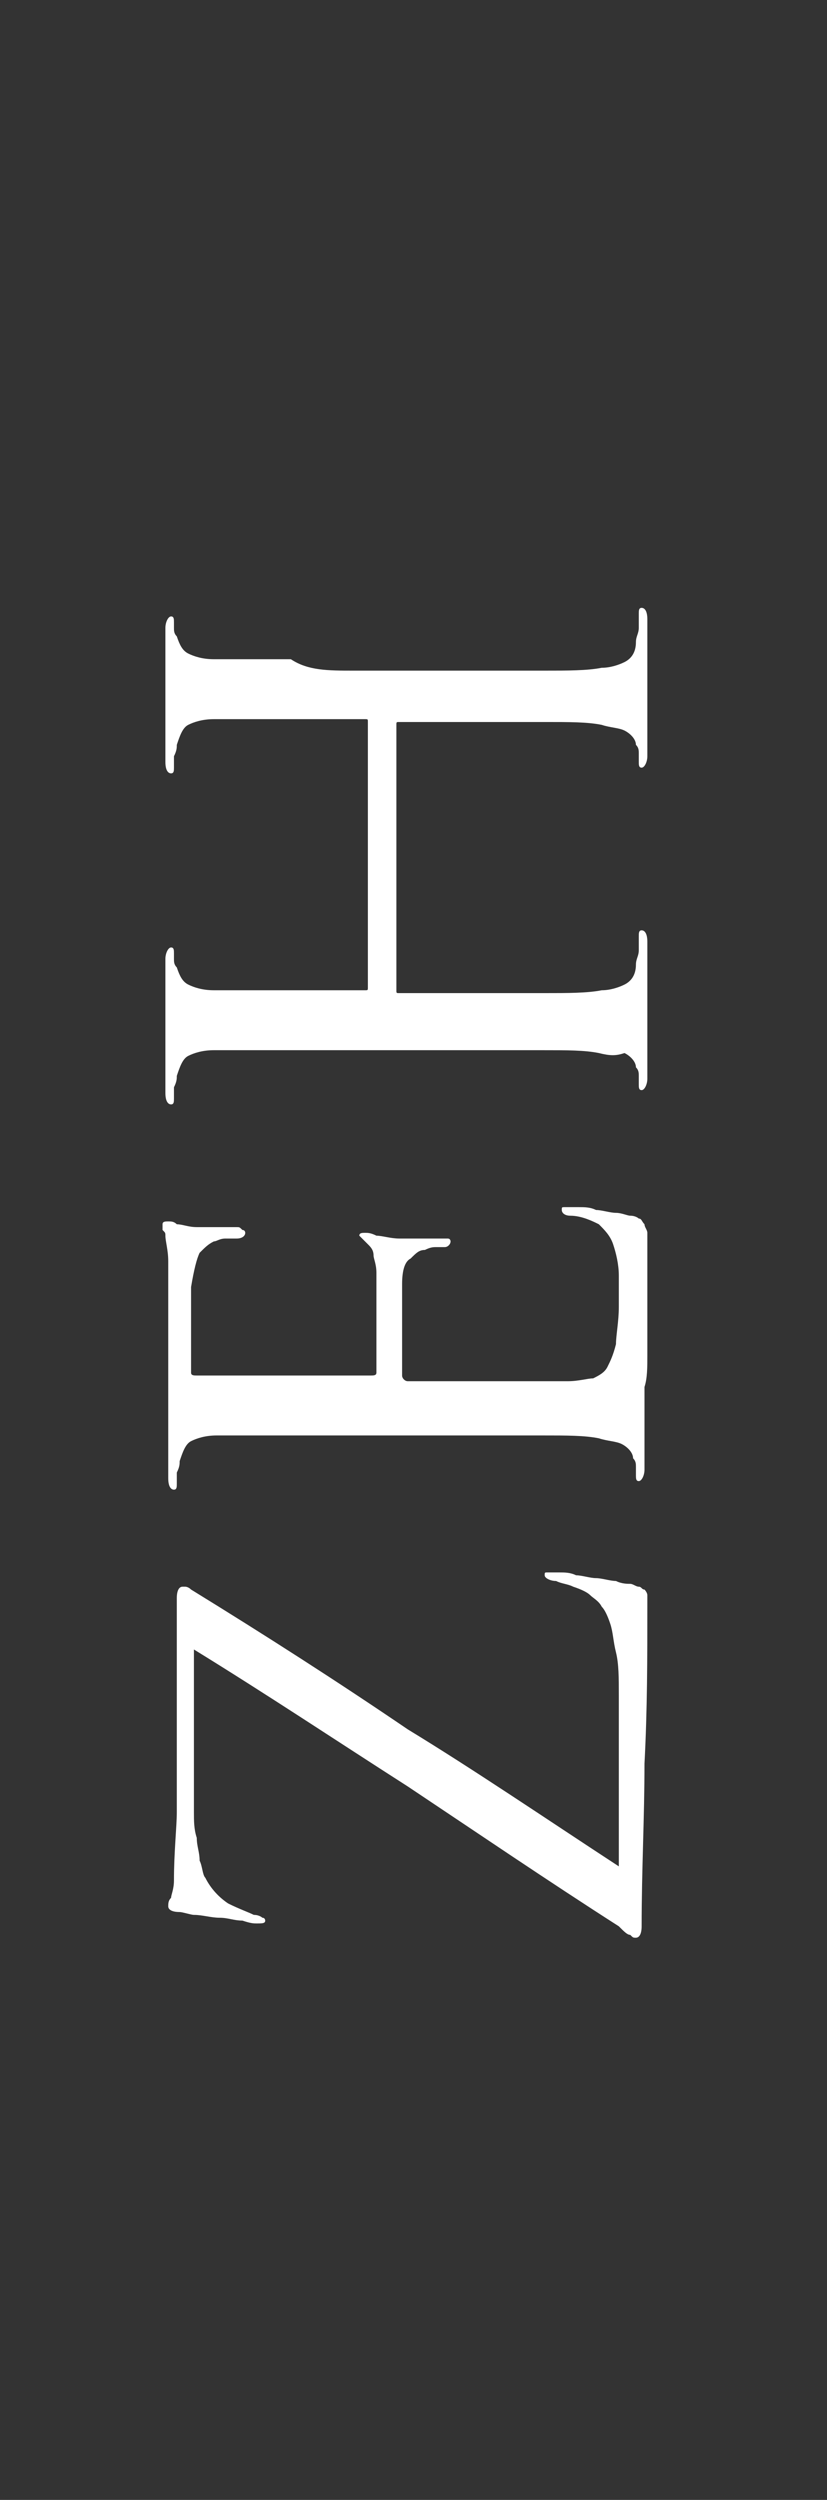
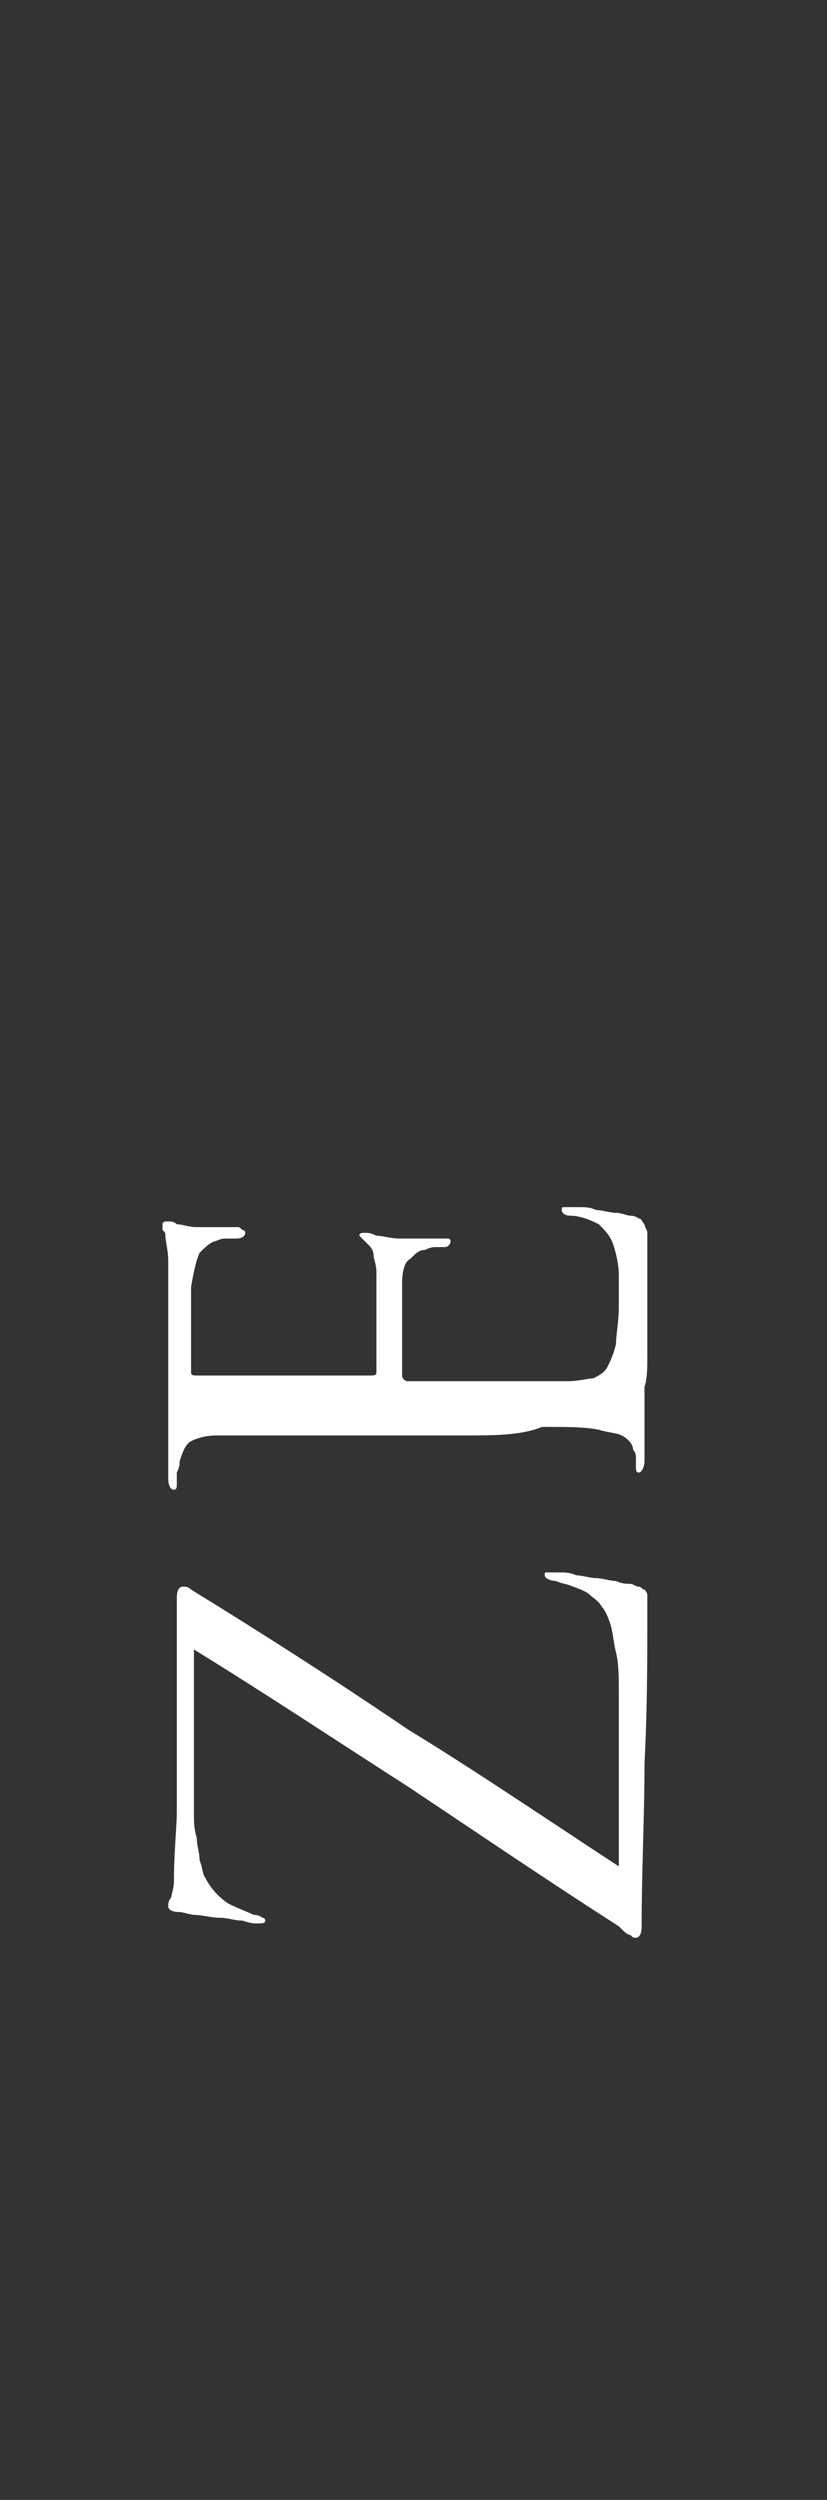
<svg xmlns="http://www.w3.org/2000/svg" version="1.1" id="レイヤー_1" x="0px" y="0px" width="29px" height="87.6px" viewBox="0 0 29 87.6" style="enable-background:new 0 0 29 87.6;" xml:space="preserve">
  <rect x="0" y="0" width="29" height="87.6" fill="#333333" stroke="none" />
  <style type="text/css">
	.st0{fill:#FFFFFF;}
</style>
  <g>
    <path class="st0" d="M21.7,65.4v-6c0-0.6,0-1.1-0.1-1.5c-0.1-0.4-0.1-0.7-0.2-1c-0.1-0.3-0.2-0.5-0.3-0.6c-0.1-0.2-0.3-0.3-0.4-0.4   c-0.1-0.1-0.3-0.2-0.6-0.3c-0.2-0.1-0.4-0.1-0.6-0.2c-0.2,0-0.4-0.1-0.4-0.2c0-0.1,0-0.1,0.1-0.1c0.1,0,0.2,0,0.4,0   c0.2,0,0.4,0,0.6,0.1c0.2,0,0.5,0.1,0.7,0.1c0.2,0,0.5,0.1,0.7,0.1c0.2,0.1,0.4,0.1,0.5,0.1c0.1,0,0.2,0.1,0.3,0.1   c0.1,0,0.1,0.1,0.2,0.1c0,0,0.1,0.1,0.1,0.2c0,0.1,0,0.2,0,0.3c0,1.9,0,3.7-0.1,5.6c0,1.9-0.1,3.7-0.1,5.7c0,0.3-0.1,0.4-0.2,0.4   c-0.1,0-0.1,0-0.2-0.1c-0.1,0-0.2-0.1-0.4-0.3c-2.5-1.6-5-3.3-7.4-4.9c-2.5-1.6-4.9-3.2-7.5-4.8v4.8c0,0.3,0,0.6,0,0.9   c0,0.3,0,0.6,0.1,0.9c0,0.3,0.1,0.5,0.1,0.8c0.1,0.2,0.1,0.5,0.2,0.6c0.2,0.4,0.5,0.7,0.8,0.9c0.4,0.2,0.7,0.3,0.9,0.4   c0.2,0,0.3,0.1,0.3,0.1c0.1,0,0.1,0.1,0.1,0.1c0,0.1-0.1,0.1-0.3,0.1c-0.1,0-0.2,0-0.5-0.1c-0.3,0-0.5-0.1-0.8-0.1   c-0.3,0-0.6-0.1-0.9-0.1C6.7,67.1,6.4,67,6.3,67c-0.3,0-0.4-0.1-0.4-0.2c0-0.1,0-0.2,0.1-0.3c0-0.1,0.1-0.3,0.1-0.6   c0-1,0.1-1.9,0.1-2.4c0-0.6,0-1.1,0-1.4v-6.1c0-0.3,0.1-0.4,0.2-0.4c0,0,0.1,0,0.1,0c0,0,0.1,0,0.2,0.1c2.6,1.6,5.1,3.2,7.6,4.9   C16.6,62,19.1,63.7,21.7,65.4z" />
-     <path class="st0" d="M16.3,50.3h-3.9c-0.9,0-1.5,0-2.1,0c-0.5,0-1,0-1.3,0c-0.3,0-0.6,0-0.8,0c-0.2,0-0.4,0-0.6,0   c-0.4,0-0.7,0.1-0.9,0.2c-0.2,0.1-0.3,0.4-0.4,0.7c0,0.1,0,0.2-0.1,0.4c0,0.2,0,0.3,0,0.4c0,0.1,0,0.2-0.1,0.2   c-0.1,0-0.2-0.1-0.2-0.4c0-0.2,0-0.5,0-0.8c0-0.3,0-0.5,0-0.8l0-0.9c0,0,0-0.3,0-0.8c0-0.5,0-1,0-1.6c0-0.6,0-1.2,0-1.7   c0-0.5,0-0.8,0-1c0-0.4-0.1-0.7-0.1-0.9c0-0.1,0-0.1-0.1-0.2c0,0,0-0.1,0-0.2c0-0.1,0.1-0.1,0.2-0.1c0.1,0,0.2,0,0.3,0.1   c0.2,0,0.4,0.1,0.7,0.1c0.1,0,0.2,0,0.3,0c0.1,0,0.3,0,0.4,0c0.2,0,0.3,0,0.4,0c0.1,0,0.2,0,0.3,0c0.1,0,0.1,0,0.2,0.1   c0.1,0,0.1,0.1,0.1,0.1c0,0.1-0.1,0.2-0.3,0.2c-0.1,0-0.2,0-0.4,0c-0.2,0-0.3,0.1-0.4,0.1c-0.2,0.1-0.3,0.2-0.5,0.4   c-0.1,0.2-0.2,0.6-0.3,1.2c0,0.1,0,0.3,0,0.6c0,0.3,0,0.6,0,1c0,0.3,0,0.6,0,0.9s0,0.5,0,0.5c0,0.1,0.1,0.1,0.2,0.1h6.1   c0.1,0,0.2,0,0.2-0.1c0-0.1,0-0.3,0-0.6c0-0.3,0-0.7,0-1.1c0-0.4,0-0.8,0-1.1c0-0.4,0-0.6,0-0.7c0-0.3-0.1-0.5-0.1-0.6   c0-0.2-0.1-0.3-0.2-0.4c-0.2-0.2-0.3-0.3-0.3-0.3c0-0.1,0.1-0.1,0.2-0.1c0.1,0,0.2,0,0.4,0.1c0.2,0,0.5,0.1,0.8,0.1   c0.1,0,0.2,0,0.4,0c0.1,0,0.3,0,0.4,0c0.1,0,0.3,0,0.4,0c0.1,0,0.2,0,0.2,0c0.1,0,0.2,0,0.3,0c0.1,0,0.1,0.1,0.1,0.1   c0,0.1-0.1,0.2-0.2,0.2c-0.1,0-0.2,0-0.3,0c-0.1,0-0.2,0-0.4,0.1c-0.2,0-0.3,0.1-0.5,0.3c-0.2,0.1-0.3,0.4-0.3,0.9   c0,0.1,0,0.4,0,0.7c0,0.3,0,0.6,0,1c0,0.3,0,0.6,0,0.9c0,0.3,0,0.5,0,0.6c0,0.1,0.1,0.2,0.2,0.2h1.9c0.2,0,0.5,0,0.8,0s0.7,0,1.1,0   c0.4,0,0.8,0,1.1,0c0.3,0,0.6,0,0.7,0c0.4,0,0.7-0.1,0.9-0.1c0.2-0.1,0.4-0.2,0.5-0.4c0.1-0.2,0.2-0.4,0.3-0.8   c0-0.3,0.1-0.8,0.1-1.3c0-0.3,0-0.6,0-1.1c0-0.4-0.1-0.8-0.2-1.1c-0.1-0.3-0.3-0.5-0.5-0.7c-0.2-0.1-0.6-0.3-1-0.3   c-0.2,0-0.3-0.1-0.3-0.2c0-0.1,0-0.1,0.1-0.1c0.1,0,0.1,0,0.2,0c0,0,0.2,0,0.3,0c0.2,0,0.4,0,0.6,0.1c0.2,0,0.5,0.1,0.7,0.1   c0.2,0,0.4,0.1,0.5,0.1c0.2,0,0.3,0.1,0.3,0.1c0.1,0,0.1,0.1,0.2,0.2c0,0.1,0.1,0.2,0.1,0.3c0,0.1,0,0.3,0,0.5c0,0.8,0,1.6,0,2.2   c0,0.6,0,1.1,0,1.6c0,0.4,0,0.8-0.1,1.1c0,0.3,0,0.5,0,0.7c0,0,0,0.1,0,0.3c0,0.2,0,0.4,0,0.6c0,0.2,0,0.4,0,0.7c0,0.2,0,0.4,0,0.6   c0,0.2-0.1,0.4-0.2,0.4c-0.1,0-0.1-0.1-0.1-0.2c0-0.1,0-0.2,0-0.3c0-0.1,0-0.2-0.1-0.3c0-0.2-0.2-0.4-0.4-0.5   c-0.2-0.1-0.5-0.1-0.8-0.2c-0.5-0.1-1.1-0.1-2-0.1C18.3,50.3,17.3,50.3,16.3,50.3z" />
-     <path class="st0" d="M12.4,23.5h3.9c1.1,0,2,0,2.8,0c0.8,0,1.5,0,2-0.1c0.3,0,0.6-0.1,0.8-0.2c0.2-0.1,0.4-0.3,0.4-0.7   c0-0.2,0.1-0.3,0.1-0.5c0-0.2,0-0.3,0-0.5c0-0.1,0-0.2,0.1-0.2c0.1,0,0.2,0.1,0.2,0.4c0,0.3,0,0.6,0,0.9c0,0.3,0,0.6,0,0.8   c0,0.3,0,0.5,0,0.6c0,0.2,0,0.3,0,0.3s0,0.1,0,0.3c0,0.2,0,0.4,0,0.6c0,0.2,0,0.4,0,0.7c0,0.2,0,0.4,0,0.6c0,0.2-0.1,0.4-0.2,0.4   c-0.1,0-0.1-0.1-0.1-0.2c0-0.1,0-0.2,0-0.3c0-0.1,0-0.2-0.1-0.3c0-0.2-0.2-0.4-0.4-0.5c-0.2-0.1-0.5-0.1-0.8-0.2   c-0.5-0.1-1.1-0.1-2-0.1c-0.8,0-1.8,0-2.8,0h-2.3c-0.1,0-0.1,0-0.1,0.1v9.3c0,0.1,0,0.1,0.1,0.1h2.3c1.1,0,2,0,2.8,0   c0.8,0,1.5,0,2-0.1c0.3,0,0.6-0.1,0.8-0.2c0.2-0.1,0.4-0.3,0.4-0.7c0-0.2,0.1-0.3,0.1-0.5c0-0.2,0-0.3,0-0.5c0-0.1,0-0.2,0.1-0.2   c0.1,0,0.2,0.1,0.2,0.4c0,0.3,0,0.6,0,0.9c0,0.3,0,0.6,0,0.8c0,0.3,0,0.5,0,0.6c0,0.2,0,0.3,0,0.3c0,0,0,0.1,0,0.3   c0,0.2,0,0.4,0,0.6c0,0.2,0,0.4,0,0.7c0,0.2,0,0.4,0,0.6c0,0.2-0.1,0.4-0.2,0.4c-0.1,0-0.1-0.1-0.1-0.2c0-0.1,0-0.2,0-0.3   c0-0.1,0-0.2-0.1-0.3c0-0.2-0.2-0.4-0.4-0.5C21.6,37,21.4,37,21,36.9c-0.5-0.1-1.1-0.1-2-0.1c-0.8,0-1.8,0-2.8,0h-3.9   c-0.9,0-1.5,0-2.1,0c-0.5,0-1,0-1.3,0c-0.3,0-0.6,0-0.8,0c-0.2,0-0.4,0-0.6,0c-0.4,0-0.7,0.1-0.9,0.2c-0.2,0.1-0.3,0.4-0.4,0.7   c0,0.1,0,0.2-0.1,0.4c0,0.2,0,0.3,0,0.4c0,0.1,0,0.2-0.1,0.2c-0.1,0-0.2-0.1-0.2-0.4c0-0.2,0-0.5,0-0.8c0-0.3,0-0.5,0-0.8   c0-0.2,0-0.4,0-0.6c0-0.2,0-0.3,0-0.3c0,0,0-0.1,0-0.3c0-0.2,0-0.4,0-0.6c0-0.2,0-0.4,0-0.7c0-0.2,0-0.4,0-0.6   c0-0.2,0.1-0.4,0.2-0.4c0.1,0,0.1,0.1,0.1,0.2c0,0.1,0,0.2,0,0.2c0,0.1,0,0.2,0.1,0.3c0.1,0.3,0.2,0.5,0.4,0.6   c0.2,0.1,0.5,0.2,0.9,0.2c0.2,0,0.4,0,0.6,0c0.2,0,0.5,0,0.8,0c0.3,0,0.8,0,1.3,0c0.5,0,1.2,0,2.1,0h0.5c0.1,0,0.1,0,0.1-0.1v-9.3   c0-0.1,0-0.1-0.1-0.1h-0.5c-0.9,0-1.5,0-2.1,0c-0.5,0-1,0-1.3,0c-0.3,0-0.6,0-0.8,0c-0.2,0-0.4,0-0.6,0c-0.4,0-0.7,0.1-0.9,0.2   c-0.2,0.1-0.3,0.4-0.4,0.7c0,0.1,0,0.2-0.1,0.4c0,0.2,0,0.3,0,0.4c0,0.1,0,0.2-0.1,0.2c-0.1,0-0.2-0.1-0.2-0.4c0-0.2,0-0.5,0-0.8   c0-0.3,0-0.5,0-0.8s0-0.4,0-0.6c0-0.2,0-0.3,0-0.3s0-0.1,0-0.3c0-0.2,0-0.4,0-0.6c0-0.2,0-0.4,0-0.7c0-0.2,0-0.4,0-0.6   c0-0.2,0.1-0.4,0.2-0.4c0.1,0,0.1,0.1,0.1,0.2c0,0.1,0,0.2,0,0.2c0,0.1,0,0.2,0.1,0.3c0.1,0.3,0.2,0.5,0.4,0.6   c0.2,0.1,0.5,0.2,0.9,0.2c0.2,0,0.4,0,0.6,0c0.2,0,0.5,0,0.8,0c0.3,0,0.8,0,1.3,0C10.8,23.5,11.5,23.5,12.4,23.5z" />
+     <path class="st0" d="M16.3,50.3h-3.9c-0.9,0-1.5,0-2.1,0c-0.5,0-1,0-1.3,0c-0.3,0-0.6,0-0.8,0c-0.2,0-0.4,0-0.6,0   c-0.4,0-0.7,0.1-0.9,0.2c-0.2,0.1-0.3,0.4-0.4,0.7c0,0.1,0,0.2-0.1,0.4c0,0.2,0,0.3,0,0.4c0,0.1,0,0.2-0.1,0.2   c-0.1,0-0.2-0.1-0.2-0.4c0-0.2,0-0.5,0-0.8c0-0.3,0-0.5,0-0.8l0-0.9c0,0,0-0.3,0-0.8c0-0.5,0-1,0-1.6c0-0.6,0-1.2,0-1.7   c0-0.5,0-0.8,0-1c0-0.4-0.1-0.7-0.1-0.9c0-0.1,0-0.1-0.1-0.2c0,0,0-0.1,0-0.2c0-0.1,0.1-0.1,0.2-0.1c0.1,0,0.2,0,0.3,0.1   c0.2,0,0.4,0.1,0.7,0.1c0.1,0,0.2,0,0.3,0c0.1,0,0.3,0,0.4,0c0.2,0,0.3,0,0.4,0c0.1,0,0.2,0,0.3,0c0.1,0,0.1,0,0.2,0.1   c0.1,0,0.1,0.1,0.1,0.1c0,0.1-0.1,0.2-0.3,0.2c-0.1,0-0.2,0-0.4,0c-0.2,0-0.3,0.1-0.4,0.1c-0.2,0.1-0.3,0.2-0.5,0.4   c-0.1,0.2-0.2,0.6-0.3,1.2c0,0.1,0,0.3,0,0.6c0,0.3,0,0.6,0,1c0,0.3,0,0.6,0,0.9s0,0.5,0,0.5c0,0.1,0.1,0.1,0.2,0.1h6.1   c0.1,0,0.2,0,0.2-0.1c0-0.1,0-0.3,0-0.6c0-0.3,0-0.7,0-1.1c0-0.4,0-0.8,0-1.1c0-0.4,0-0.6,0-0.7c0-0.3-0.1-0.5-0.1-0.6   c0-0.2-0.1-0.3-0.2-0.4c-0.2-0.2-0.3-0.3-0.3-0.3c0-0.1,0.1-0.1,0.2-0.1c0.1,0,0.2,0,0.4,0.1c0.2,0,0.5,0.1,0.8,0.1   c0.1,0,0.2,0,0.4,0c0.1,0,0.3,0,0.4,0c0.1,0,0.3,0,0.4,0c0.1,0,0.2,0,0.2,0c0.1,0,0.2,0,0.3,0c0.1,0,0.1,0.1,0.1,0.1   c0,0.1-0.1,0.2-0.2,0.2c-0.1,0-0.2,0-0.3,0c-0.1,0-0.2,0-0.4,0.1c-0.2,0-0.3,0.1-0.5,0.3c-0.2,0.1-0.3,0.4-0.3,0.9   c0,0.1,0,0.4,0,0.7c0,0.3,0,0.6,0,1c0,0.3,0,0.6,0,0.9c0,0.3,0,0.5,0,0.6c0,0.1,0.1,0.2,0.2,0.2h1.9c0.2,0,0.5,0,0.8,0s0.7,0,1.1,0   c0.4,0,0.8,0,1.1,0c0.3,0,0.6,0,0.7,0c0.4,0,0.7-0.1,0.9-0.1c0.2-0.1,0.4-0.2,0.5-0.4c0.1-0.2,0.2-0.4,0.3-0.8   c0-0.3,0.1-0.8,0.1-1.3c0-0.3,0-0.6,0-1.1c0-0.4-0.1-0.8-0.2-1.1c-0.1-0.3-0.3-0.5-0.5-0.7c-0.2-0.1-0.6-0.3-1-0.3   c-0.2,0-0.3-0.1-0.3-0.2c0-0.1,0-0.1,0.1-0.1c0.1,0,0.1,0,0.2,0c0,0,0.2,0,0.3,0c0.2,0,0.4,0,0.6,0.1c0.2,0,0.5,0.1,0.7,0.1   c0.2,0,0.4,0.1,0.5,0.1c0.2,0,0.3,0.1,0.3,0.1c0.1,0,0.1,0.1,0.2,0.2c0,0.1,0.1,0.2,0.1,0.3c0,0.1,0,0.3,0,0.5c0,0.8,0,1.6,0,2.2   c0,0.6,0,1.1,0,1.6c0,0.4,0,0.8-0.1,1.1c0,0.3,0,0.5,0,0.7c0,0.2,0,0.4,0,0.6c0,0.2,0,0.4,0,0.7c0,0.2,0,0.4,0,0.6   c0,0.2-0.1,0.4-0.2,0.4c-0.1,0-0.1-0.1-0.1-0.2c0-0.1,0-0.2,0-0.3c0-0.1,0-0.2-0.1-0.3c0-0.2-0.2-0.4-0.4-0.5   c-0.2-0.1-0.5-0.1-0.8-0.2c-0.5-0.1-1.1-0.1-2-0.1C18.3,50.3,17.3,50.3,16.3,50.3z" />
  </g>
</svg>